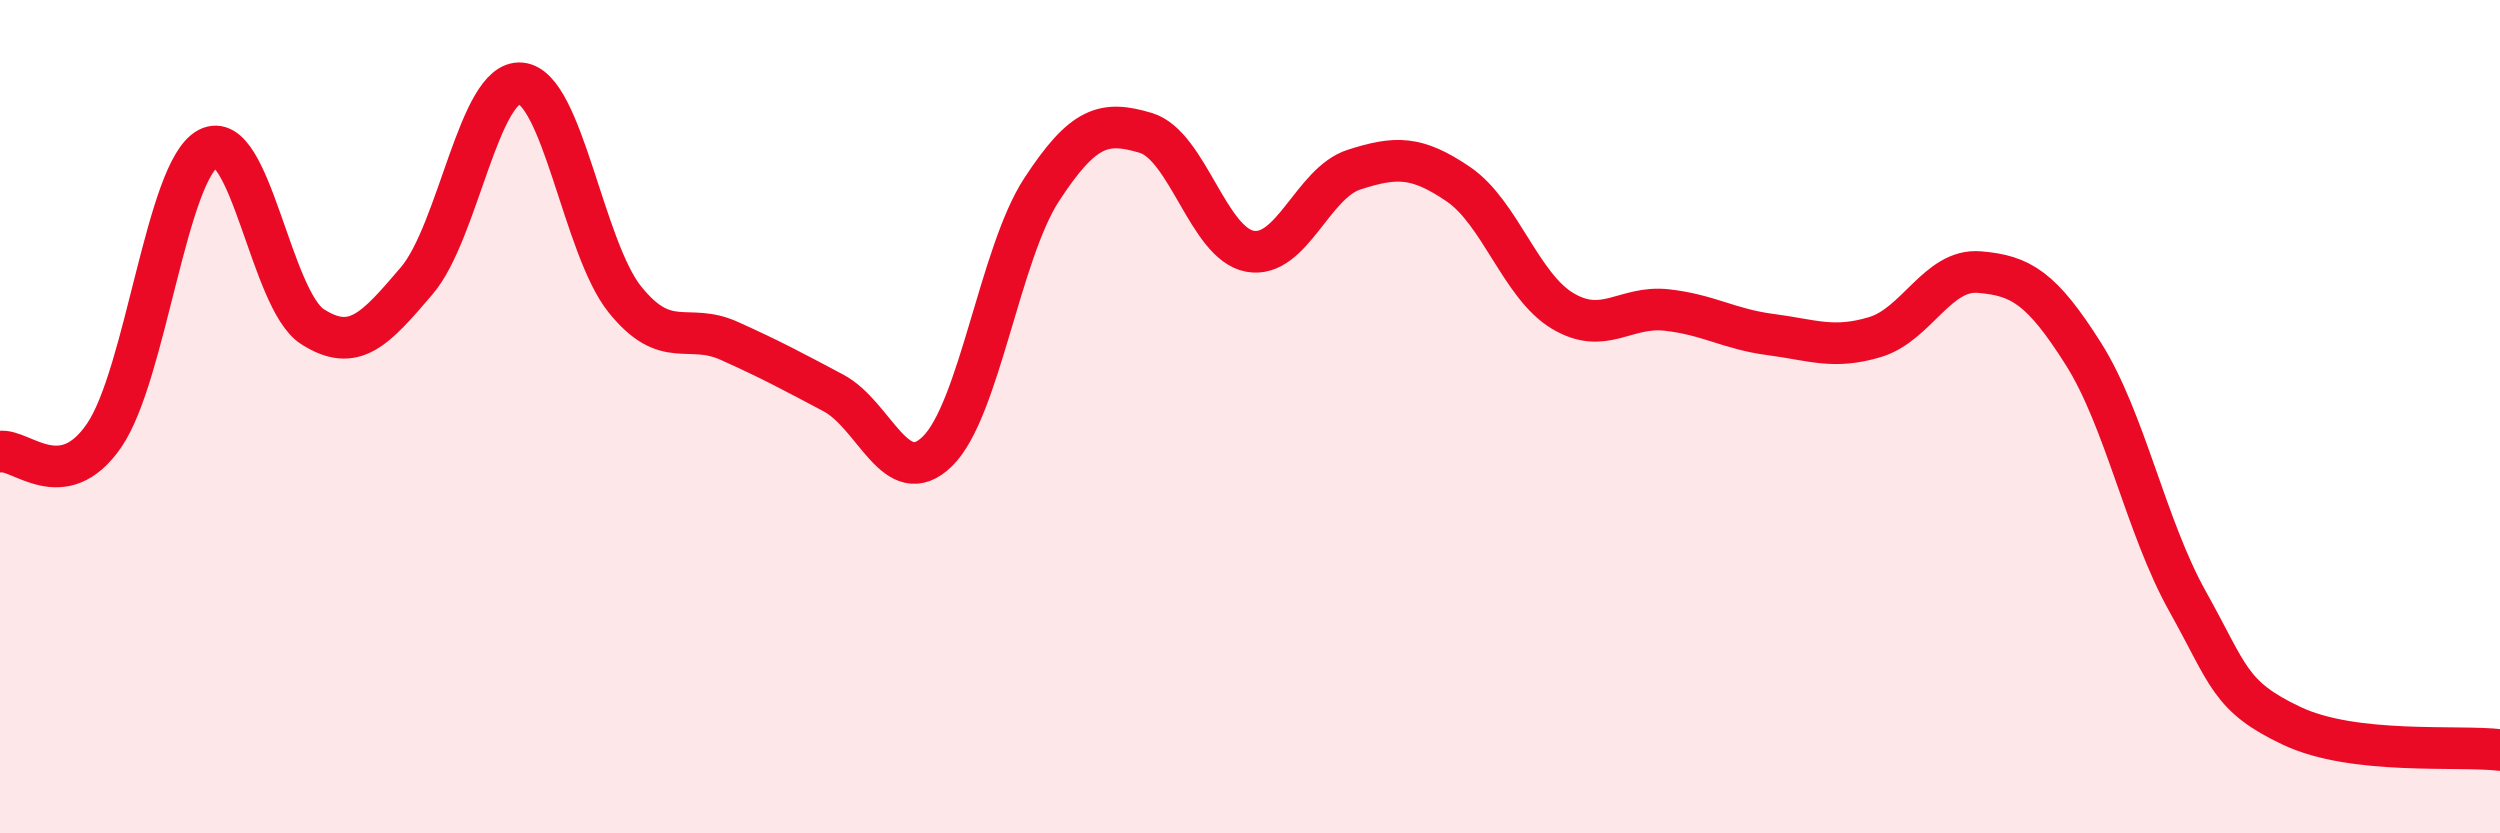
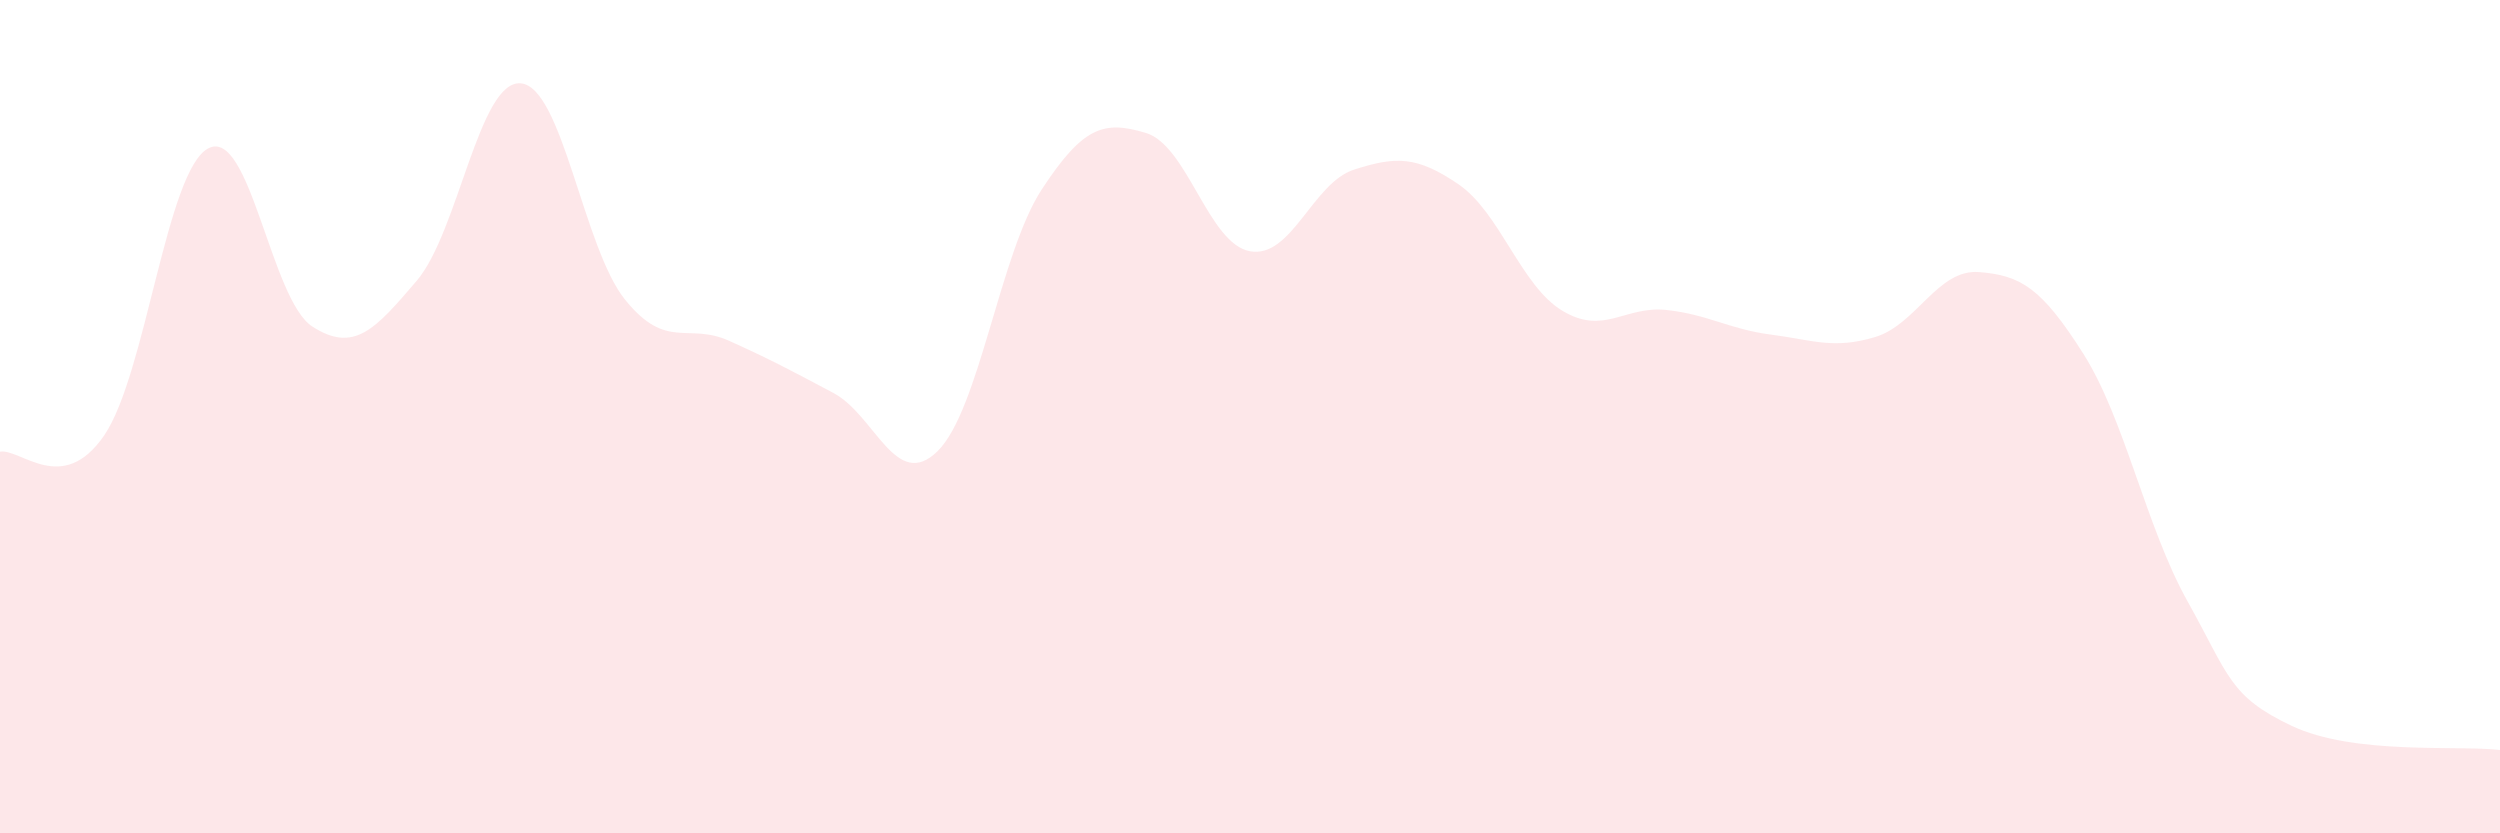
<svg xmlns="http://www.w3.org/2000/svg" width="60" height="20" viewBox="0 0 60 20">
  <path d="M 0,10.84 C 0.5,10.76 1.5,11.91 2.5,10.45 C 3.5,8.99 4,4.08 5,3.56 C 6,3.04 6.5,7.2 7.5,7.84 C 8.5,8.48 9,7.91 10,6.74 C 11,5.57 11.5,1.91 12.5,2 C 13.5,2.09 14,5.95 15,7.19 C 16,8.43 16.5,7.73 17.5,8.18 C 18.5,8.63 19,8.9 20,9.43 C 21,9.96 21.5,11.81 22.5,10.83 C 23.5,9.85 24,6.08 25,4.55 C 26,3.02 26.5,2.89 27.5,3.19 C 28.5,3.49 29,5.85 30,6.03 C 31,6.21 31.5,4.39 32.5,4.07 C 33.5,3.75 34,3.74 35,4.42 C 36,5.1 36.5,6.86 37.5,7.46 C 38.5,8.06 39,7.33 40,7.44 C 41,7.55 41.5,7.9 42.5,8.03 C 43.5,8.16 44,8.39 45,8.09 C 46,7.79 46.5,6.45 47.5,6.53 C 48.5,6.61 49,6.91 50,8.49 C 51,10.07 51.5,12.64 52.5,14.43 C 53.5,16.22 53.5,16.71 55,17.42 C 56.5,18.13 59,17.88 60,18L60 20L0 20Z" fill="#EB0A25" opacity="0.1" stroke-linecap="round" stroke-linejoin="round" />
-   <path d="M 0,10.84 C 0.5,10.76 1.5,11.91 2.5,10.45 C 3.5,8.99 4,4.08 5,3.56 C 6,3.04 6.5,7.2 7.5,7.84 C 8.5,8.48 9,7.91 10,6.74 C 11,5.57 11.5,1.91 12.5,2 C 13.5,2.09 14,5.95 15,7.19 C 16,8.43 16.5,7.73 17.5,8.18 C 18.5,8.63 19,8.9 20,9.43 C 21,9.96 21.5,11.81 22.5,10.83 C 23.5,9.85 24,6.08 25,4.55 C 26,3.02 26.5,2.89 27.5,3.19 C 28.5,3.49 29,5.85 30,6.03 C 31,6.21 31.5,4.39 32.5,4.07 C 33.5,3.75 34,3.74 35,4.42 C 36,5.1 36.5,6.86 37.5,7.46 C 38.5,8.06 39,7.33 40,7.44 C 41,7.55 41.5,7.9 42.5,8.03 C 43.5,8.16 44,8.39 45,8.09 C 46,7.79 46.5,6.45 47.5,6.53 C 48.5,6.61 49,6.91 50,8.49 C 51,10.07 51.5,12.64 52.5,14.43 C 53.5,16.22 53.5,16.71 55,17.42 C 56.5,18.13 59,17.88 60,18" stroke="#EB0A25" stroke-width="1" fill="none" stroke-linecap="round" stroke-linejoin="round" />
</svg>